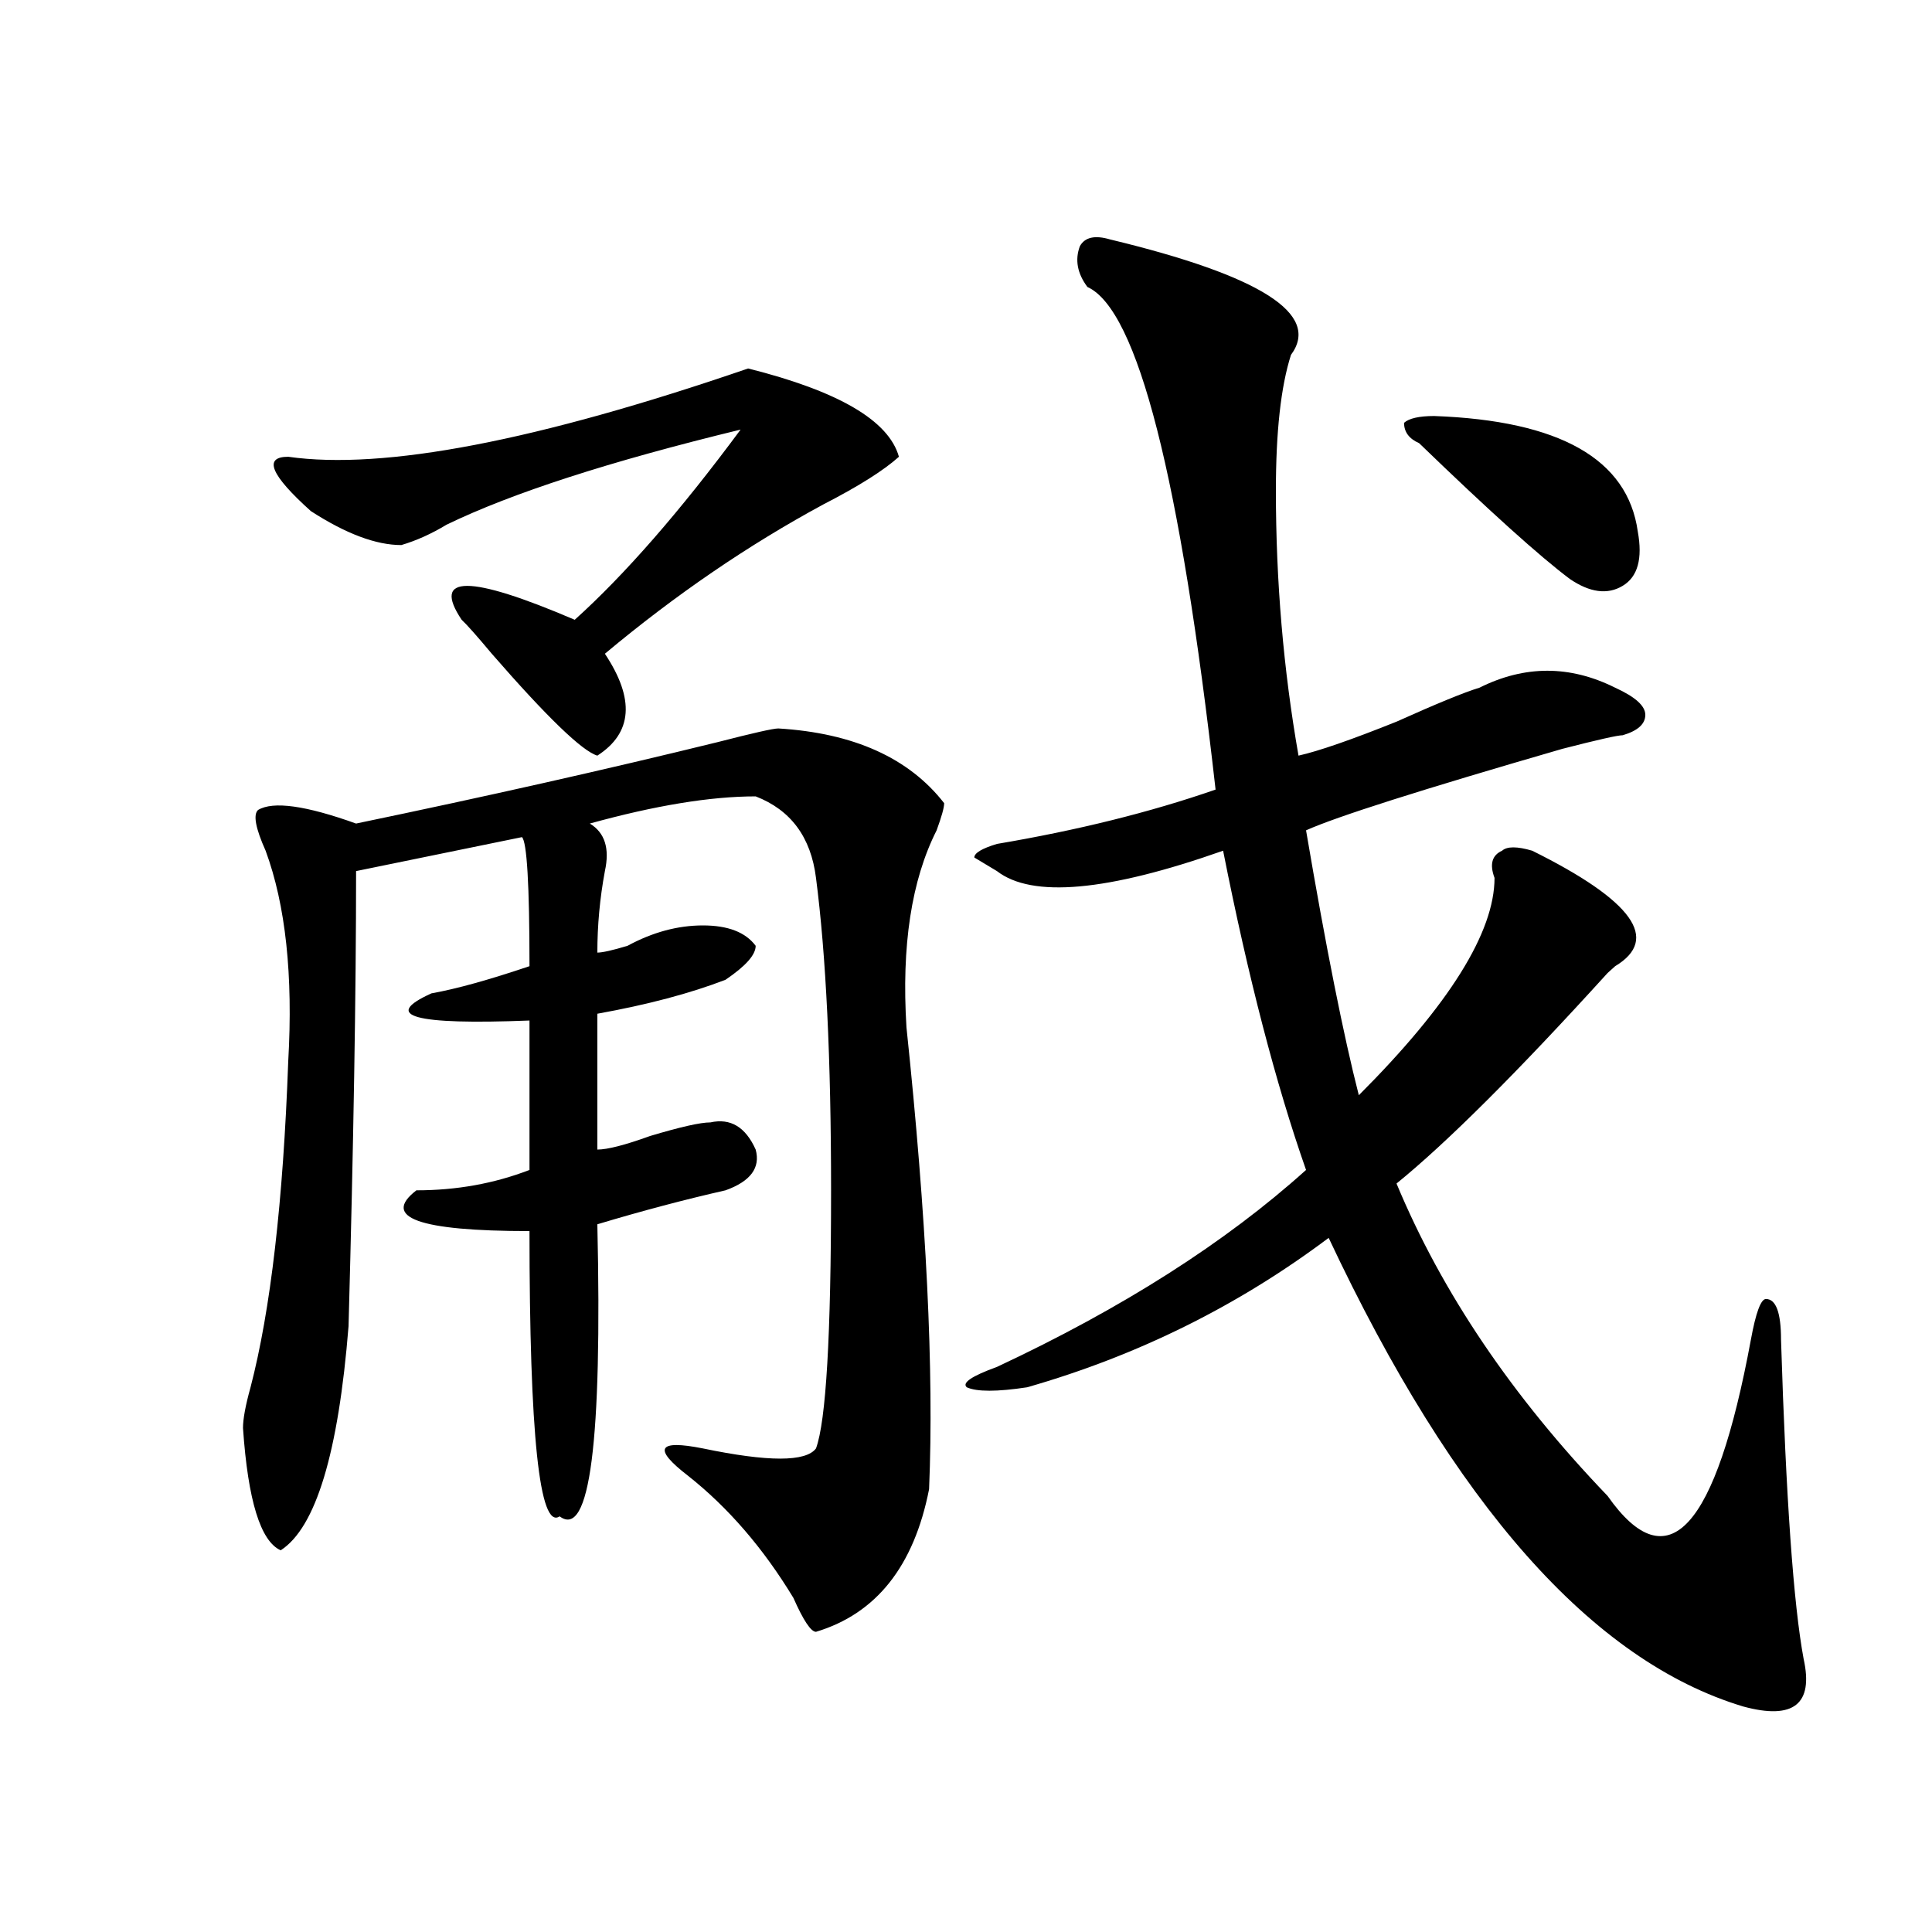
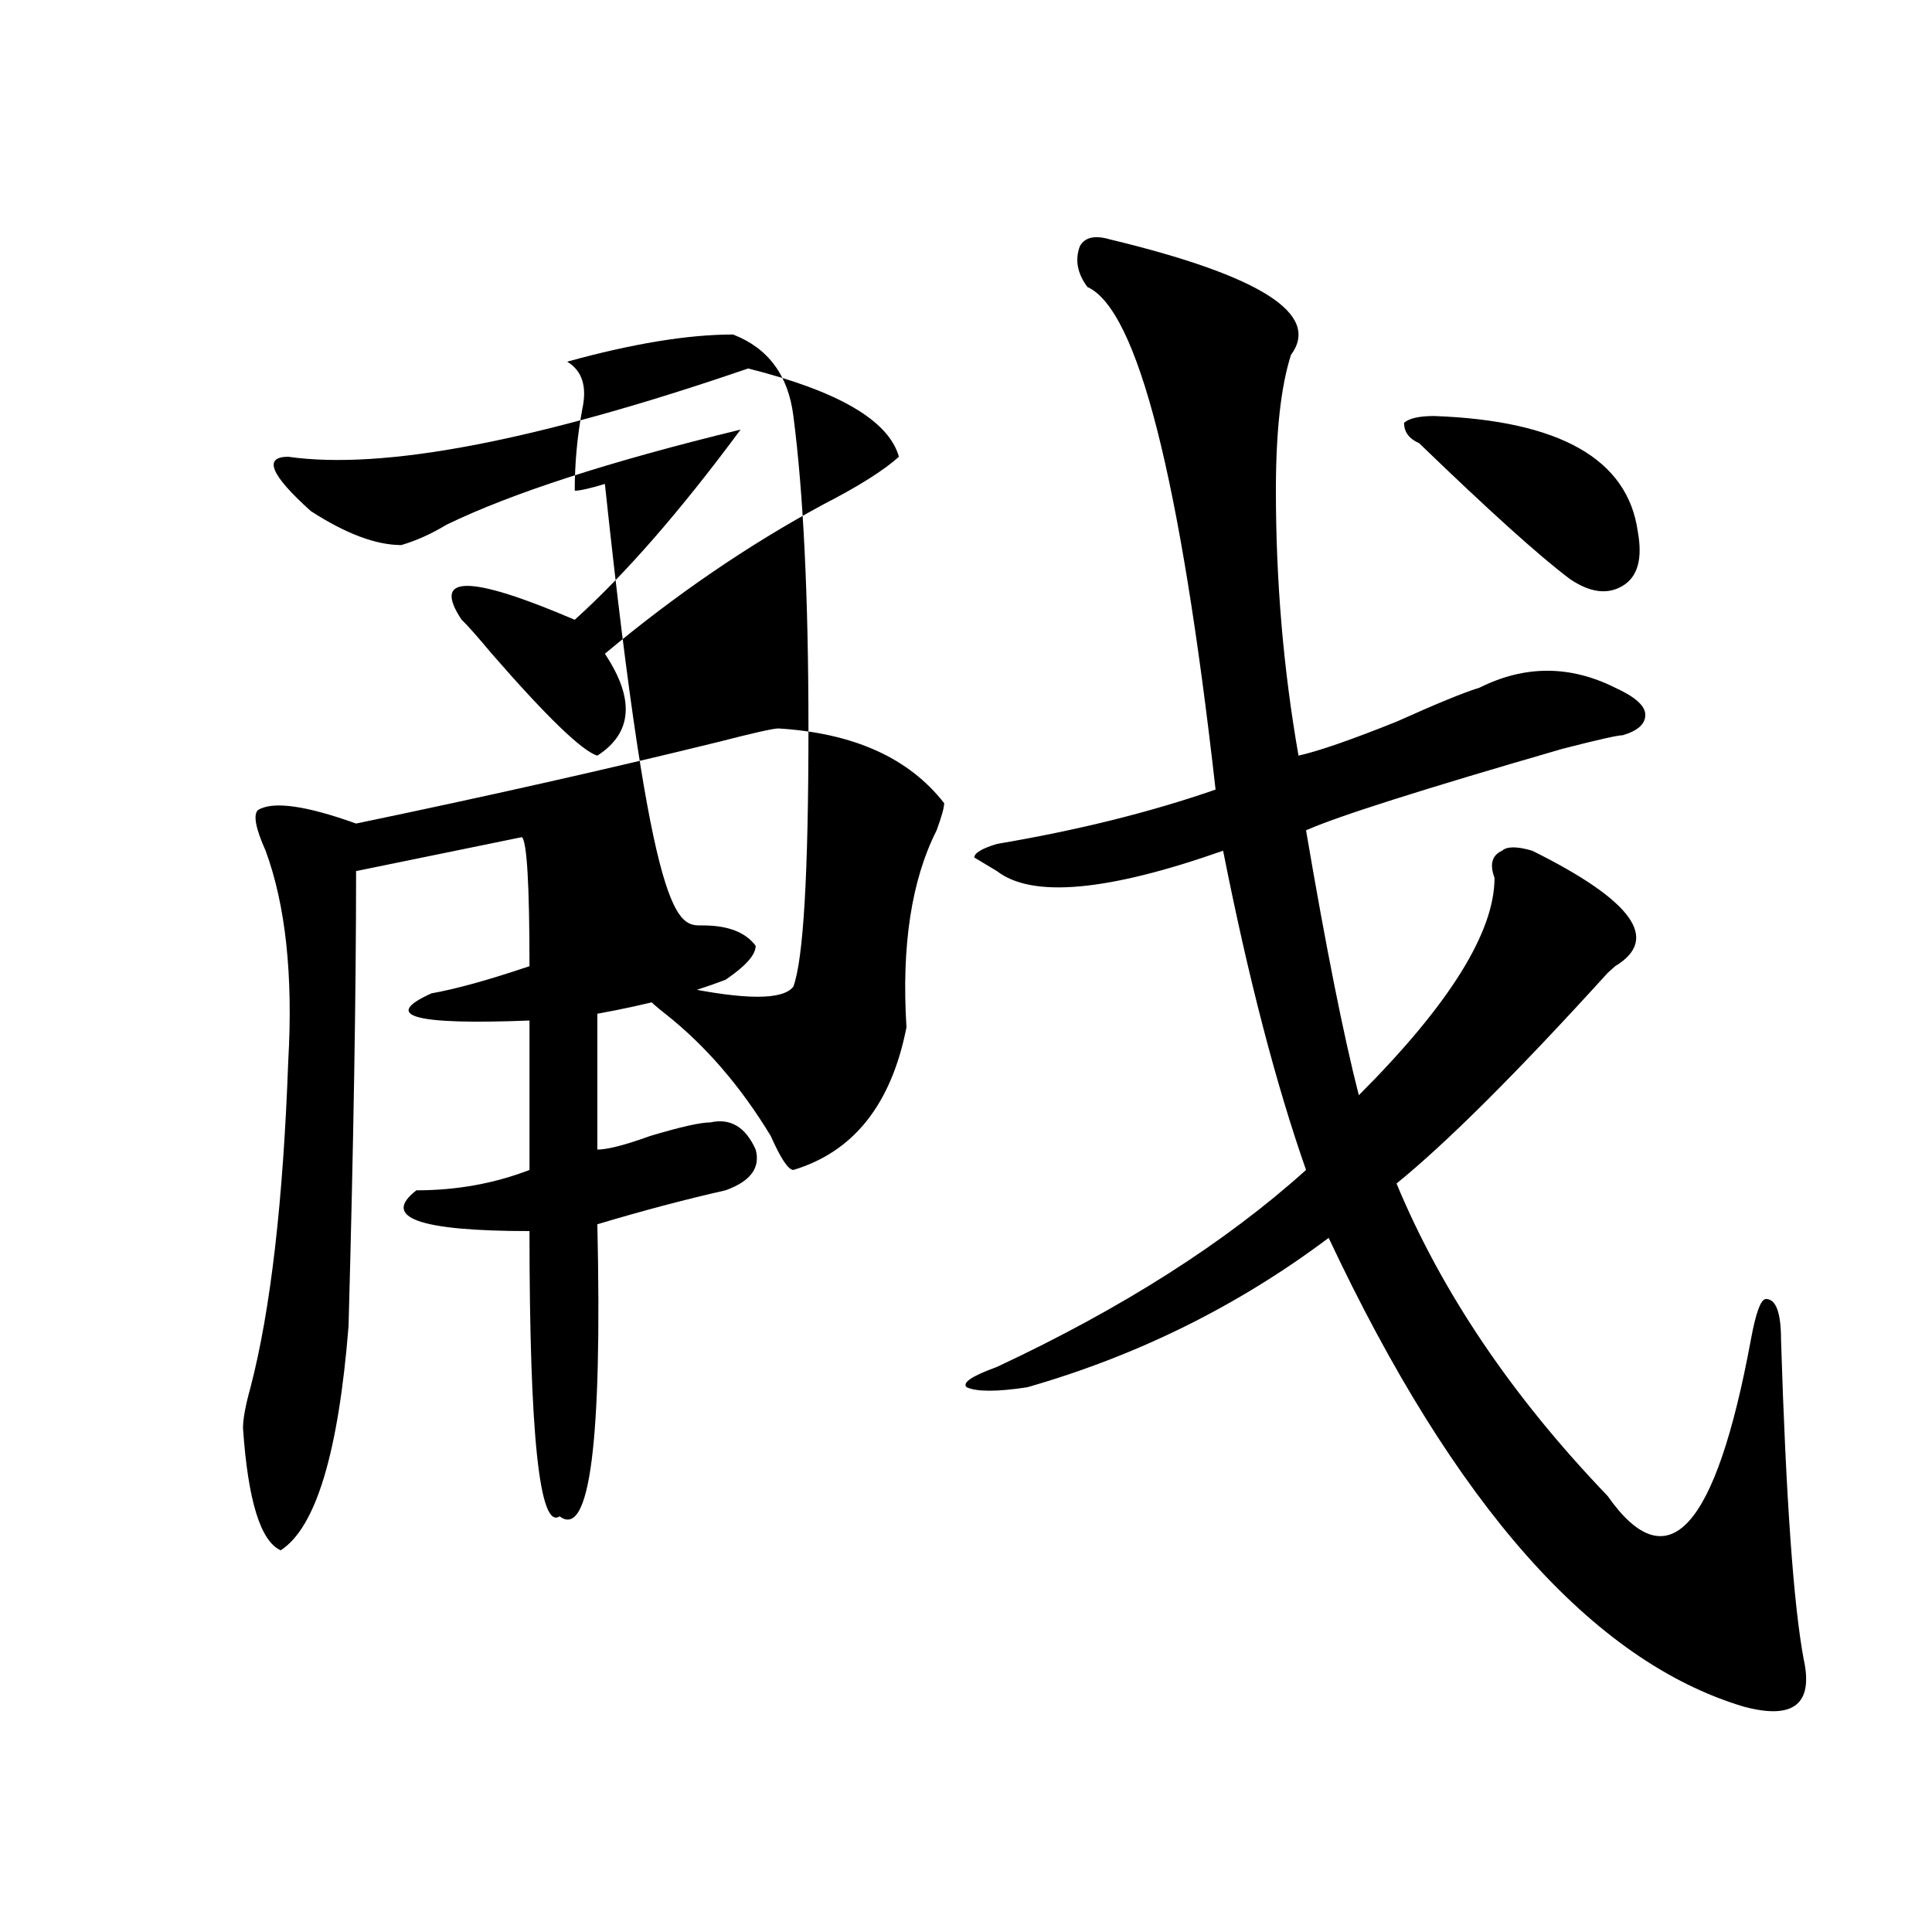
<svg xmlns="http://www.w3.org/2000/svg" version="1.1" id="图层_1" x="0px" y="0px" width="1000px" height="1000px" viewBox="0 0 1000 1000" enable-background="new 0 0 1000 1000" xml:space="preserve">
-   <path d="M402.844,377.047c39.023,2.362,67.62,15.271,85.852,38.672c0,2.362-1.341,7.031-3.902,14.063  c-13.048,25.818-18.231,59.766-15.609,101.953c10.366,98.438,14.269,178.144,11.707,239.063  c-7.805,39.825-27.316,64.435-58.535,73.828c-2.622,0-6.524-5.878-11.707-17.578c-15.609-25.763-33.841-46.856-54.633-63.281  c-18.231-14.063-15.609-18.731,7.805-14.063c33.78,7.031,53.292,7.031,58.535,0c5.183-14.063,7.805-58.557,7.805-133.594  c0-67.95-2.622-121.838-7.805-161.719c-2.622-21.094-13.048-35.156-31.219-42.188c-23.414,0-52.071,4.725-85.852,14.063  c7.805,4.725,10.366,12.909,7.805,24.609c-2.622,14.063-3.902,28.125-3.902,42.188c2.562,0,7.805-1.153,15.609-3.516  C337.784,482.516,350.772,479,363.82,479c12.987,0,22.073,3.516,27.316,10.547c0,4.725-5.243,10.547-15.609,17.578  c-18.231,7.031-40.364,12.909-66.34,17.578v70.313c5.183,0,14.269-2.307,27.316-7.031c15.609-4.669,25.976-7.031,31.219-7.031  c10.366-2.307,18.171,2.362,23.414,14.063c2.562,9.394-2.622,16.425-15.609,21.094c-20.853,4.725-42.926,10.547-66.34,17.578  c2.562,112.5-3.902,162.928-19.512,151.172c-10.427,7.031-15.609-42.188-15.609-147.656c-57.255,0-76.767-7.031-58.535-21.094  c20.792,0,40.304-3.516,58.535-10.547v-77.344c-59.876,2.362-76.767-2.307-50.73-14.063c12.987-2.307,29.878-7.031,50.73-14.063  c0-42.188-1.341-64.435-3.902-66.797l-85.852,17.578c0,63.281-1.341,141.834-3.902,235.547  c-5.243,65.644-16.95,104.315-35.121,116.016c-10.427-4.669-16.95-25.763-19.512-63.281c0-4.669,1.28-11.7,3.902-21.094  c10.366-39.825,16.89-96.075,19.512-168.75c2.562-44.494-1.341-80.859-11.707-108.984c-5.243-11.7-6.524-18.731-3.902-21.094  c7.805-4.669,24.694-2.307,50.73,7.031c67.62-14.063,130.058-28.125,187.313-42.188  C389.796,379.409,400.222,377.047,402.844,377.047z M387.234,190.719c46.828,11.756,72.804,26.972,78.047,45.703  c-7.805,7.031-20.853,15.271-39.023,24.609c-39.023,21.094-76.767,46.912-113.168,77.344c15.609,23.456,14.269,41.034-3.902,52.734  c-7.805-2.307-26.036-19.885-54.633-52.734c-7.805-9.338-13.048-15.216-15.609-17.578c-15.609-23.4,3.902-23.4,58.535,0  c25.976-23.4,54.633-56.25,85.852-98.438c-67.681,16.425-118.411,32.85-152.191,49.219c-7.805,4.725-15.609,8.24-23.414,10.547  c-13.048,0-28.657-5.822-46.828-17.578c-20.853-18.731-24.755-28.125-11.707-28.125  C198.581,243.453,277.969,228.237,387.234,190.719z M574.547,123.922c78.047,18.787,109.266,38.672,93.656,59.766  c-5.243,16.425-7.805,39.881-7.805,70.313c0,46.912,3.902,92.615,11.707,137.109c10.366-2.307,27.316-8.185,50.73-17.578  c20.792-9.338,35.121-15.216,42.926-17.578c23.414-11.7,46.828-11.7,70.242,0c10.366,4.725,15.609,9.394,15.609,14.063  c0,4.725-3.902,8.24-11.707,10.547c-2.622,0-13.048,2.362-31.219,7.031c-72.864,21.094-117.07,35.156-132.68,42.188  c10.366,60.975,19.512,106.678,27.316,137.109c46.828-46.856,70.242-84.375,70.242-112.5c-2.622-7.031-1.341-11.7,3.902-14.063  c2.562-2.307,7.805-2.307,15.609,0c52.011,25.818,66.34,45.703,42.926,59.766l-3.902,3.516  c-46.828,51.581-83.29,87.891-109.266,108.984c23.414,56.25,59.815,110.193,109.266,161.719  c31.219,44.494,55.913,17.578,74.145-80.859c2.562-14.063,5.183-21.094,7.805-21.094c5.183,0,7.805,7.031,7.805,21.094  c2.562,82.068,6.464,137.109,11.707,165.234c5.183,23.4-5.243,31.641-31.219,24.609c-78.047-23.456-149.63-104.26-214.629-242.578  c-46.828,35.156-98.899,60.975-156.094,77.344c-15.609,2.362-26.036,2.362-31.219,0c-2.622-2.307,2.562-5.822,15.609-10.547  c64.999-30.432,118.351-64.435,159.996-101.953c-15.609-44.494-29.938-99.591-42.926-165.234  c-59.876,21.094-98.899,24.609-117.07,10.547l-11.707-7.031c0-2.307,3.902-4.669,11.707-7.031  c41.585-7.031,79.327-16.369,113.168-28.125c-18.231-161.719-40.364-248.4-66.34-260.156c-5.243-7.031-6.524-14.063-3.902-21.094  C561.499,122.769,566.742,121.615,574.547,123.922z M742.348,215.328c64.999,2.362,100.12,22.303,105.363,59.766  c2.562,14.063,0,23.456-7.805,28.125c-7.805,4.725-16.95,3.516-27.316-3.516c-15.609-11.7-41.646-35.156-78.047-70.313  c-5.243-2.307-7.805-5.822-7.805-10.547C729.3,216.537,734.543,215.328,742.348,215.328z" />
+   <path d="M402.844,377.047c39.023,2.362,67.62,15.271,85.852,38.672c0,2.362-1.341,7.031-3.902,14.063  c-13.048,25.818-18.231,59.766-15.609,101.953c-7.805,39.825-27.316,64.435-58.535,73.828c-2.622,0-6.524-5.878-11.707-17.578c-15.609-25.763-33.841-46.856-54.633-63.281  c-18.231-14.063-15.609-18.731,7.805-14.063c33.78,7.031,53.292,7.031,58.535,0c5.183-14.063,7.805-58.557,7.805-133.594  c0-67.95-2.622-121.838-7.805-161.719c-2.622-21.094-13.048-35.156-31.219-42.188c-23.414,0-52.071,4.725-85.852,14.063  c7.805,4.725,10.366,12.909,7.805,24.609c-2.622,14.063-3.902,28.125-3.902,42.188c2.562,0,7.805-1.153,15.609-3.516  C337.784,482.516,350.772,479,363.82,479c12.987,0,22.073,3.516,27.316,10.547c0,4.725-5.243,10.547-15.609,17.578  c-18.231,7.031-40.364,12.909-66.34,17.578v70.313c5.183,0,14.269-2.307,27.316-7.031c15.609-4.669,25.976-7.031,31.219-7.031  c10.366-2.307,18.171,2.362,23.414,14.063c2.562,9.394-2.622,16.425-15.609,21.094c-20.853,4.725-42.926,10.547-66.34,17.578  c2.562,112.5-3.902,162.928-19.512,151.172c-10.427,7.031-15.609-42.188-15.609-147.656c-57.255,0-76.767-7.031-58.535-21.094  c20.792,0,40.304-3.516,58.535-10.547v-77.344c-59.876,2.362-76.767-2.307-50.73-14.063c12.987-2.307,29.878-7.031,50.73-14.063  c0-42.188-1.341-64.435-3.902-66.797l-85.852,17.578c0,63.281-1.341,141.834-3.902,235.547  c-5.243,65.644-16.95,104.315-35.121,116.016c-10.427-4.669-16.95-25.763-19.512-63.281c0-4.669,1.28-11.7,3.902-21.094  c10.366-39.825,16.89-96.075,19.512-168.75c2.562-44.494-1.341-80.859-11.707-108.984c-5.243-11.7-6.524-18.731-3.902-21.094  c7.805-4.669,24.694-2.307,50.73,7.031c67.62-14.063,130.058-28.125,187.313-42.188  C389.796,379.409,400.222,377.047,402.844,377.047z M387.234,190.719c46.828,11.756,72.804,26.972,78.047,45.703  c-7.805,7.031-20.853,15.271-39.023,24.609c-39.023,21.094-76.767,46.912-113.168,77.344c15.609,23.456,14.269,41.034-3.902,52.734  c-7.805-2.307-26.036-19.885-54.633-52.734c-7.805-9.338-13.048-15.216-15.609-17.578c-15.609-23.4,3.902-23.4,58.535,0  c25.976-23.4,54.633-56.25,85.852-98.438c-67.681,16.425-118.411,32.85-152.191,49.219c-7.805,4.725-15.609,8.24-23.414,10.547  c-13.048,0-28.657-5.822-46.828-17.578c-20.853-18.731-24.755-28.125-11.707-28.125  C198.581,243.453,277.969,228.237,387.234,190.719z M574.547,123.922c78.047,18.787,109.266,38.672,93.656,59.766  c-5.243,16.425-7.805,39.881-7.805,70.313c0,46.912,3.902,92.615,11.707,137.109c10.366-2.307,27.316-8.185,50.73-17.578  c20.792-9.338,35.121-15.216,42.926-17.578c23.414-11.7,46.828-11.7,70.242,0c10.366,4.725,15.609,9.394,15.609,14.063  c0,4.725-3.902,8.24-11.707,10.547c-2.622,0-13.048,2.362-31.219,7.031c-72.864,21.094-117.07,35.156-132.68,42.188  c10.366,60.975,19.512,106.678,27.316,137.109c46.828-46.856,70.242-84.375,70.242-112.5c-2.622-7.031-1.341-11.7,3.902-14.063  c2.562-2.307,7.805-2.307,15.609,0c52.011,25.818,66.34,45.703,42.926,59.766l-3.902,3.516  c-46.828,51.581-83.29,87.891-109.266,108.984c23.414,56.25,59.815,110.193,109.266,161.719  c31.219,44.494,55.913,17.578,74.145-80.859c2.562-14.063,5.183-21.094,7.805-21.094c5.183,0,7.805,7.031,7.805,21.094  c2.562,82.068,6.464,137.109,11.707,165.234c5.183,23.4-5.243,31.641-31.219,24.609c-78.047-23.456-149.63-104.26-214.629-242.578  c-46.828,35.156-98.899,60.975-156.094,77.344c-15.609,2.362-26.036,2.362-31.219,0c-2.622-2.307,2.562-5.822,15.609-10.547  c64.999-30.432,118.351-64.435,159.996-101.953c-15.609-44.494-29.938-99.591-42.926-165.234  c-59.876,21.094-98.899,24.609-117.07,10.547l-11.707-7.031c0-2.307,3.902-4.669,11.707-7.031  c41.585-7.031,79.327-16.369,113.168-28.125c-18.231-161.719-40.364-248.4-66.34-260.156c-5.243-7.031-6.524-14.063-3.902-21.094  C561.499,122.769,566.742,121.615,574.547,123.922z M742.348,215.328c64.999,2.362,100.12,22.303,105.363,59.766  c2.562,14.063,0,23.456-7.805,28.125c-7.805,4.725-16.95,3.516-27.316-3.516c-15.609-11.7-41.646-35.156-78.047-70.313  c-5.243-2.307-7.805-5.822-7.805-10.547C729.3,216.537,734.543,215.328,742.348,215.328z" />
</svg>